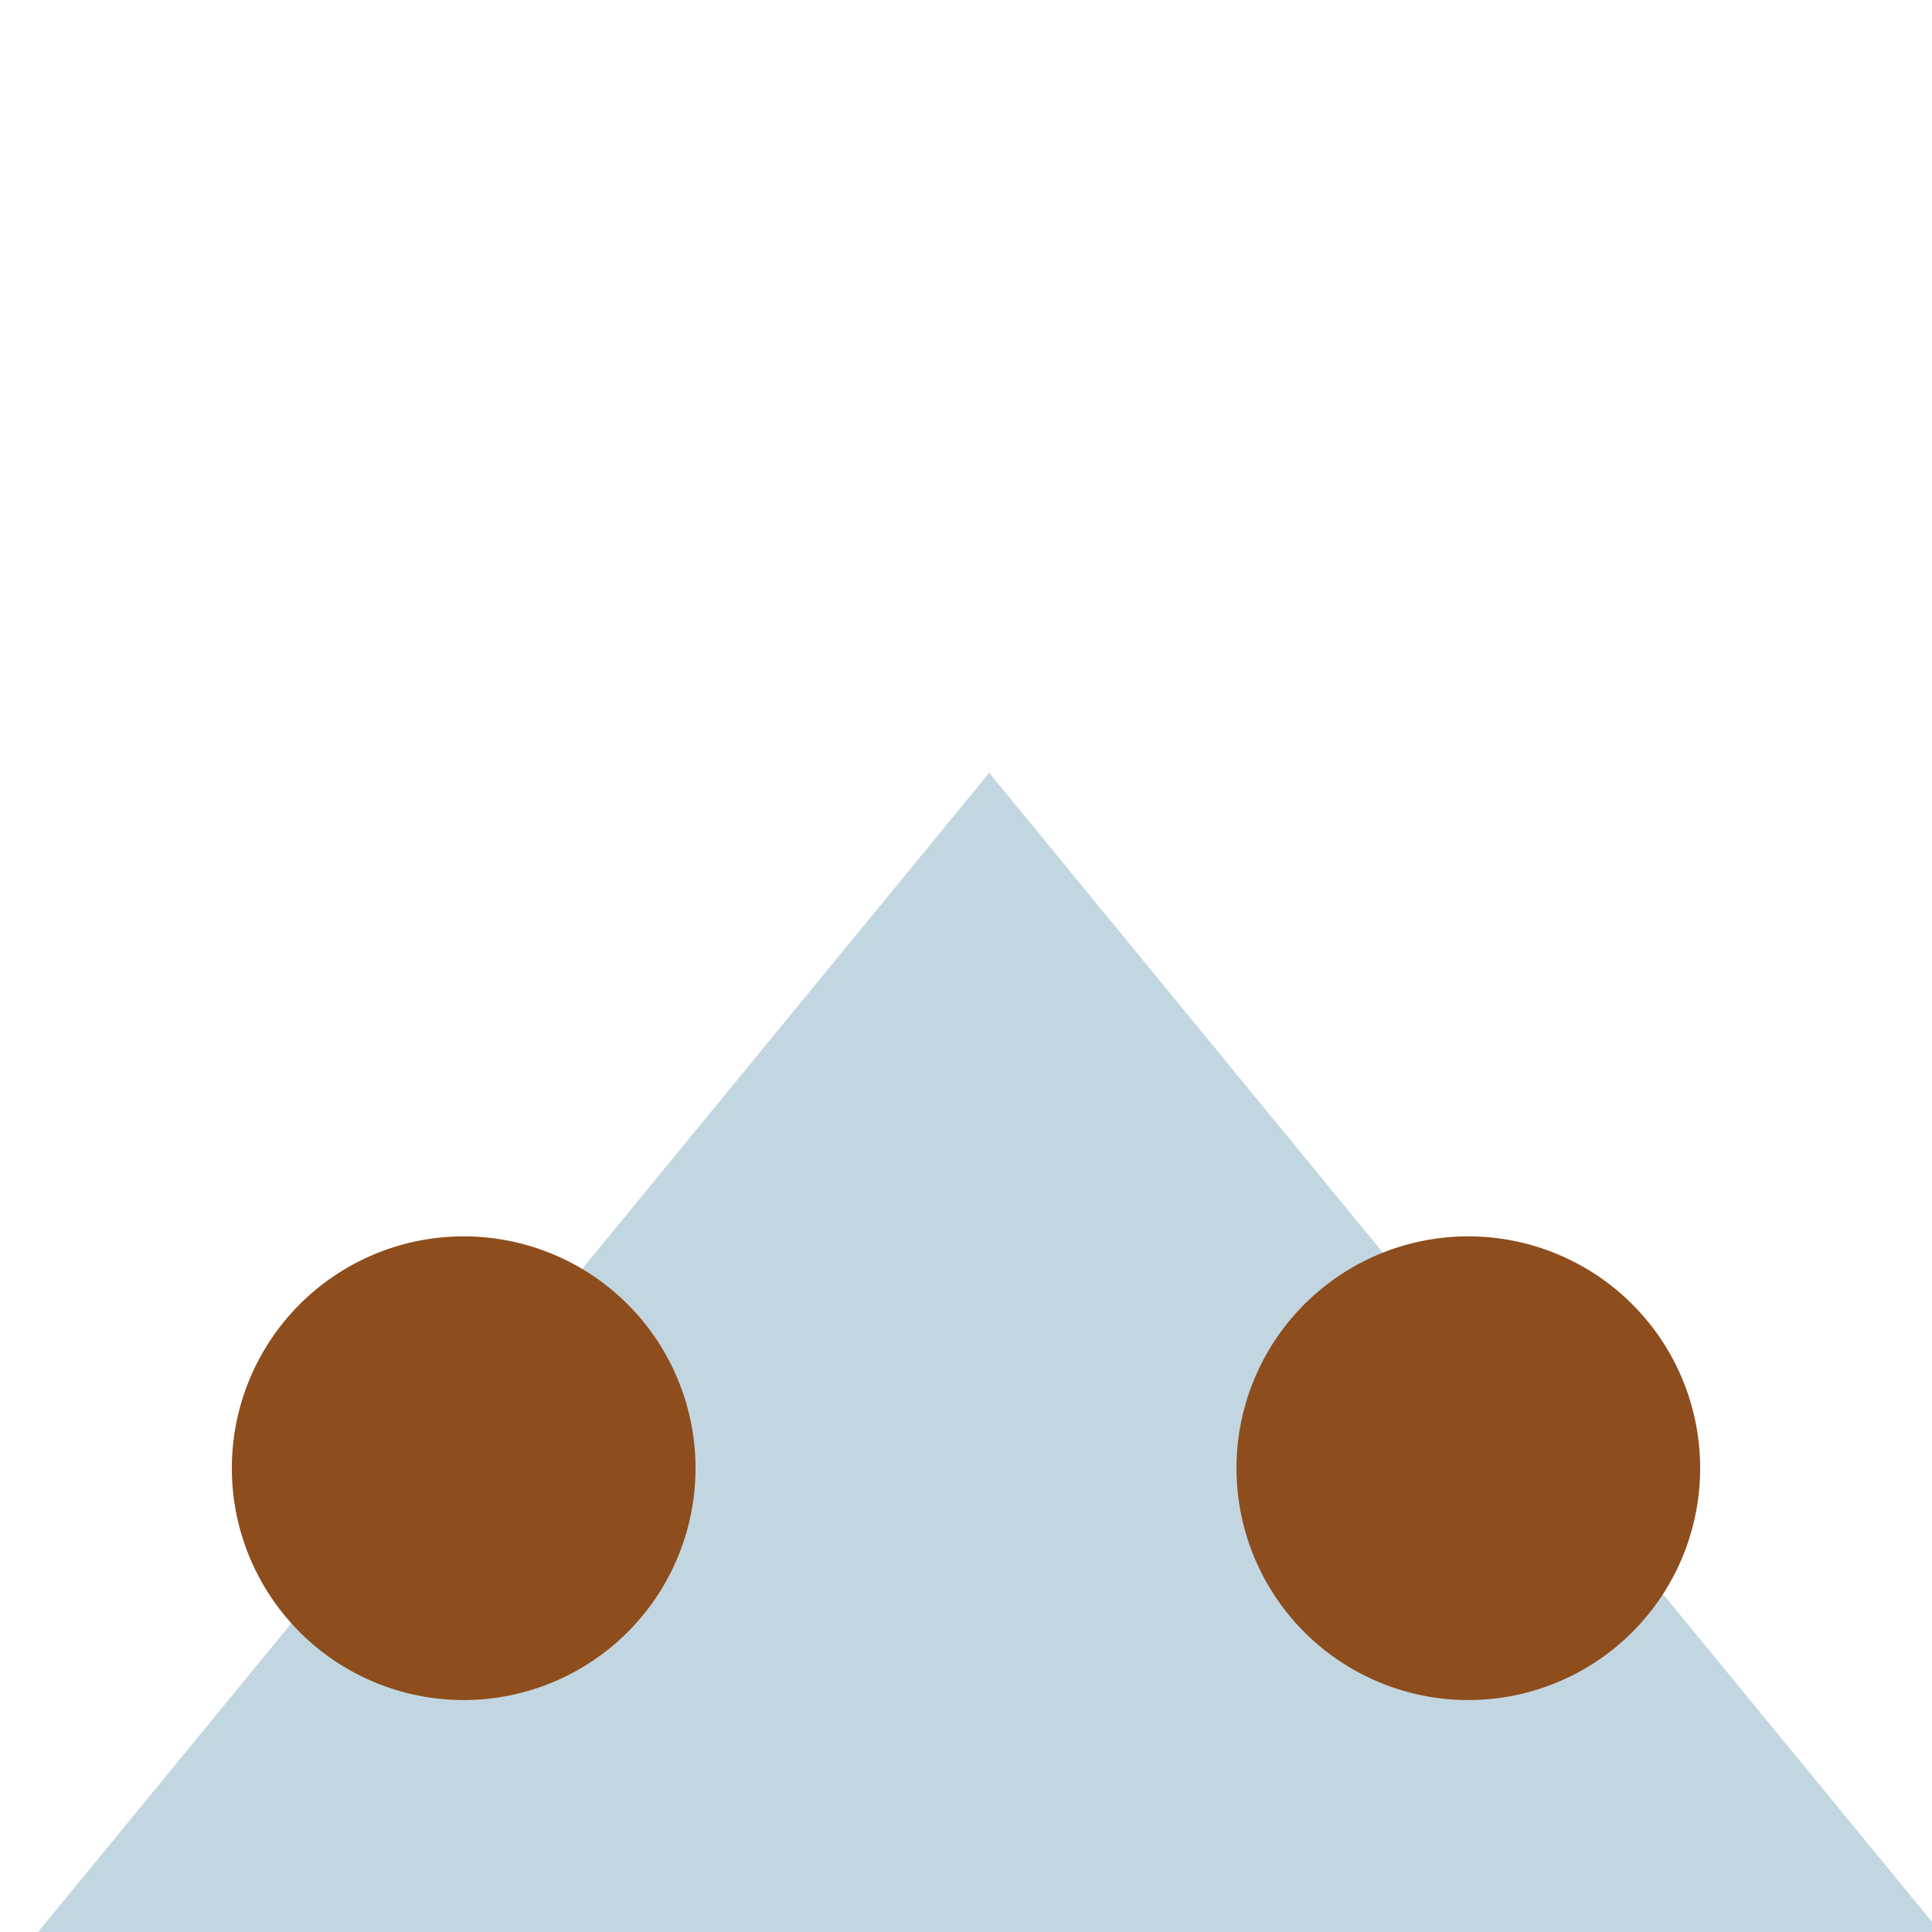
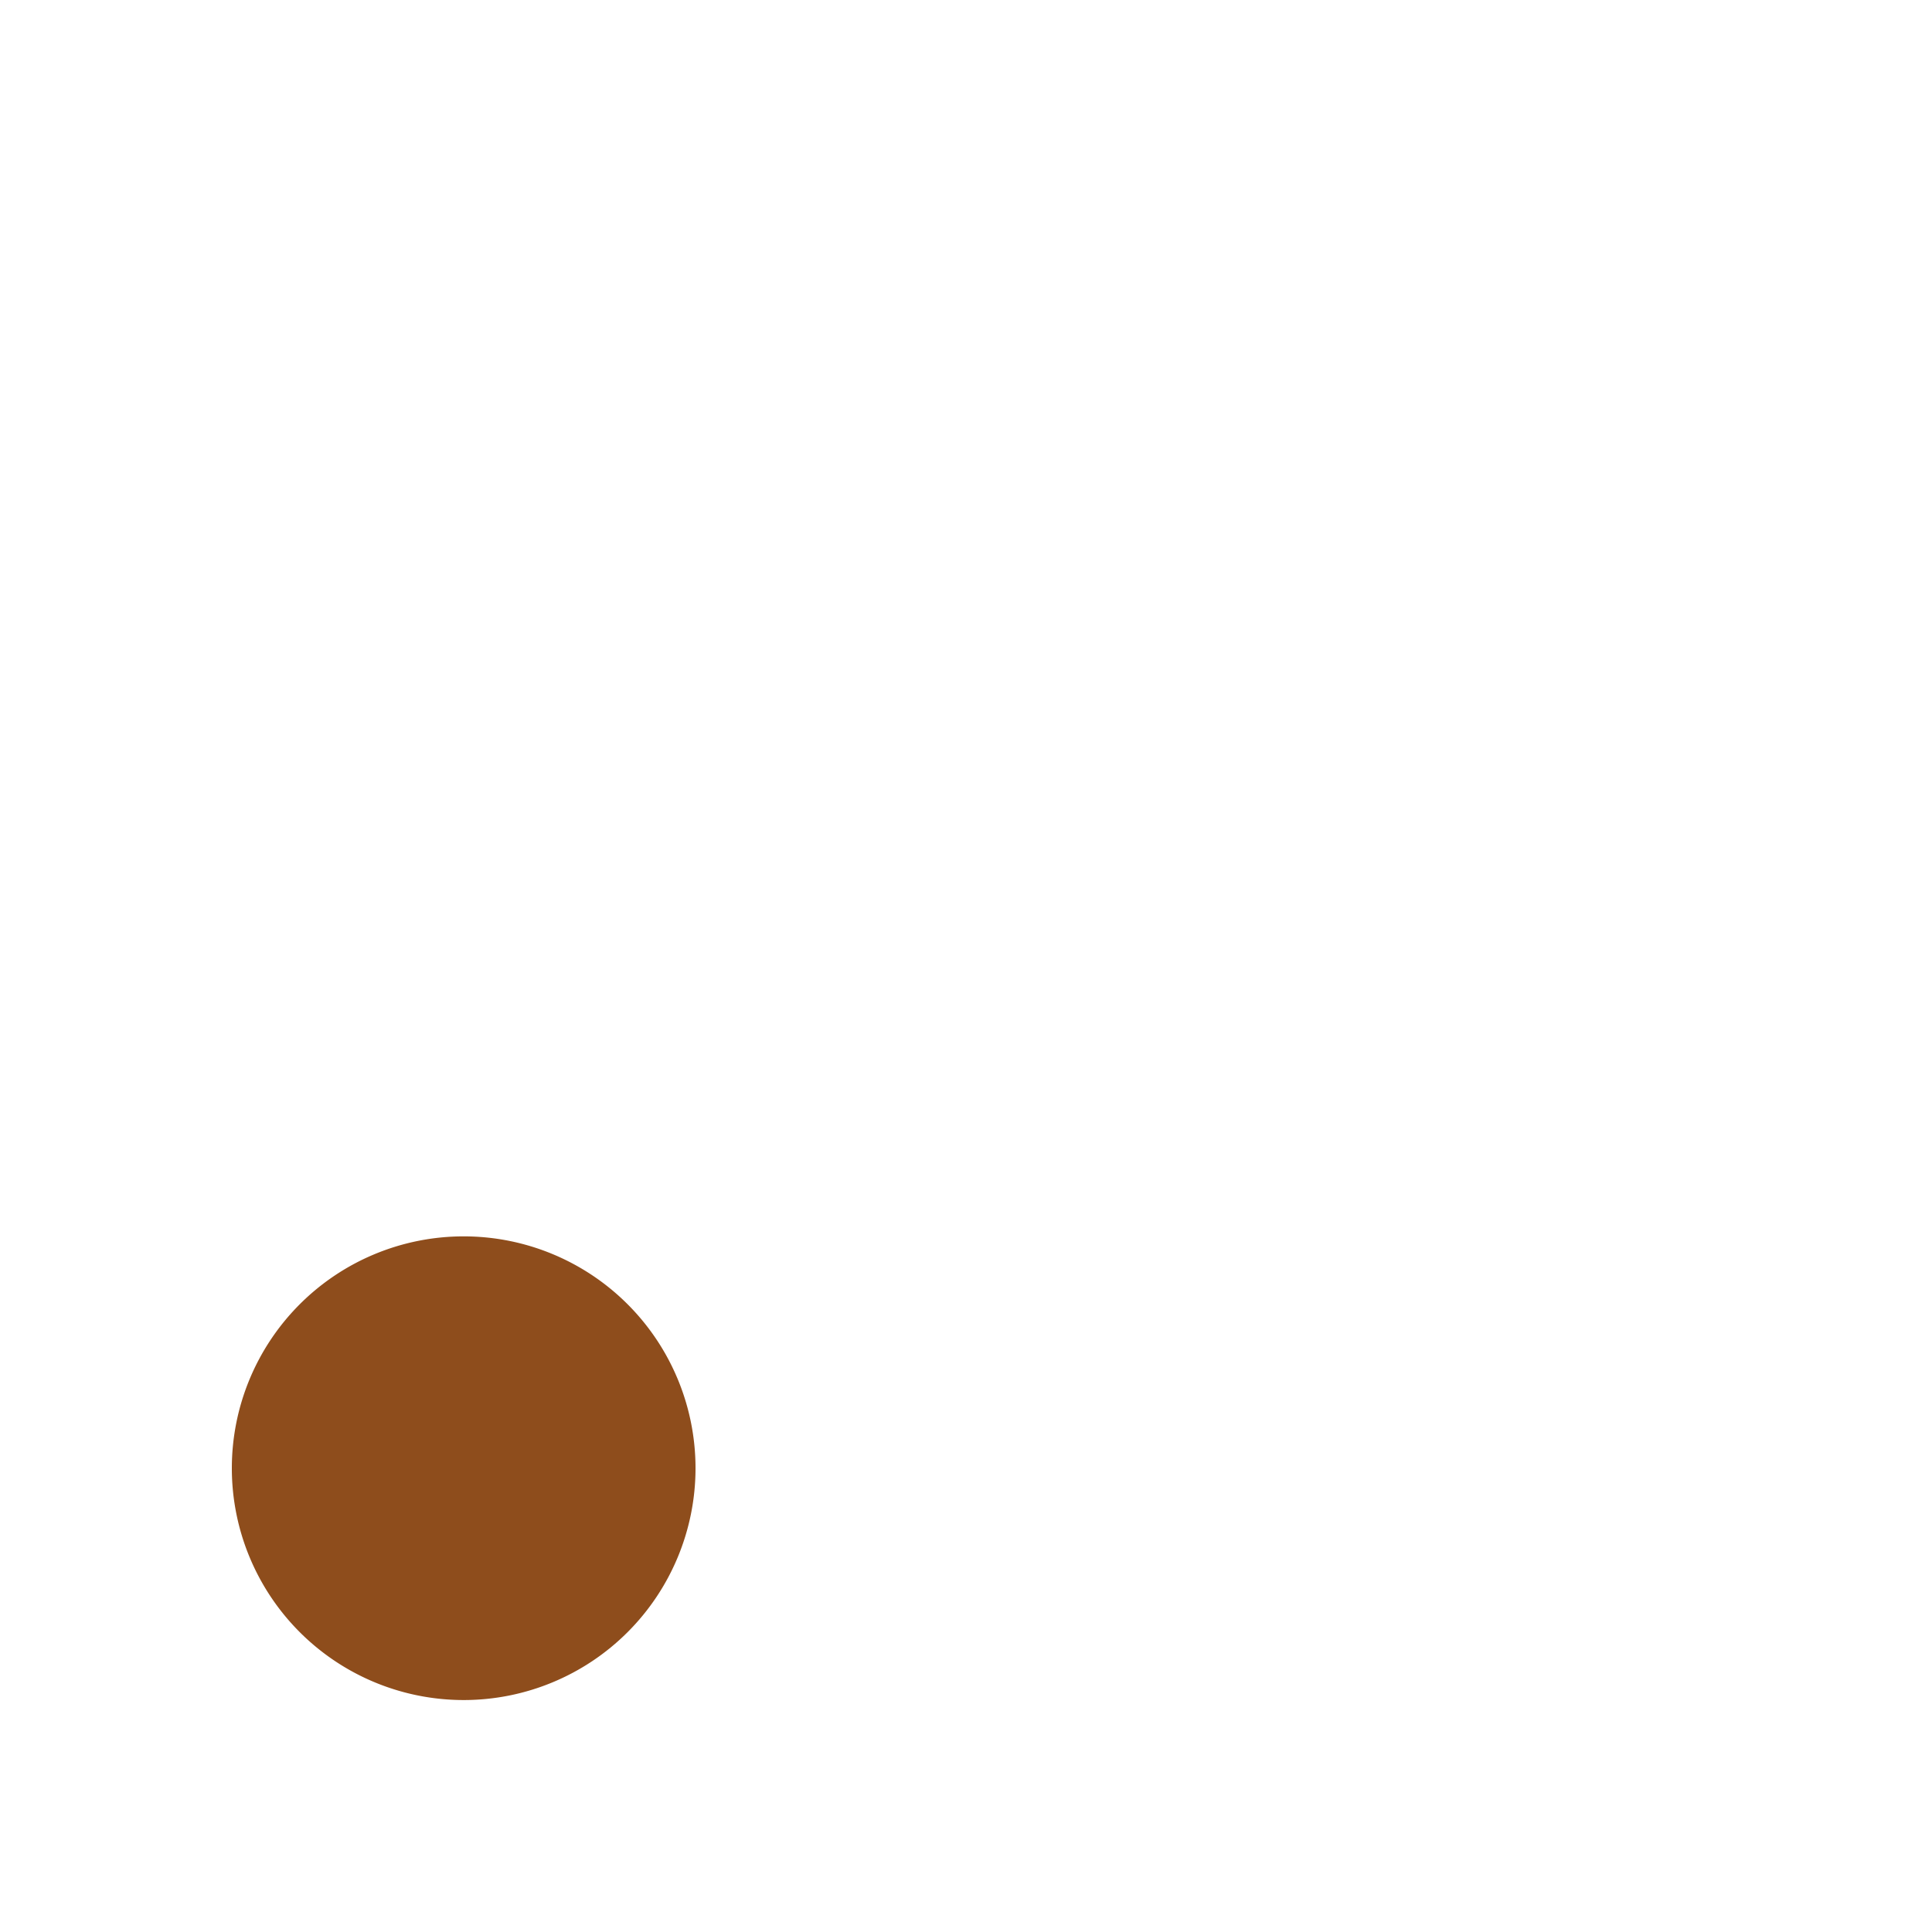
<svg xmlns="http://www.w3.org/2000/svg" width="500" height="500">
  <defs />
  <g>
-     <path fill="#c2d6e2" stroke="none" paint-order="stroke fill markers" d=" M 0 512 L 256 200 L 512 512 Z" />
    <path fill="#8e4d1c" stroke="none" paint-order="stroke fill markers" d=" M 180 380 A 60 60 0 1 1 180 379.94 Z" />
-     <path fill="#8e4d1c" stroke="none" paint-order="stroke fill markers" d=" M 440 380 A 60 60 0 1 1 440 379.94 Z" />
    <path fill="none" stroke="none" />
  </g>
</svg>